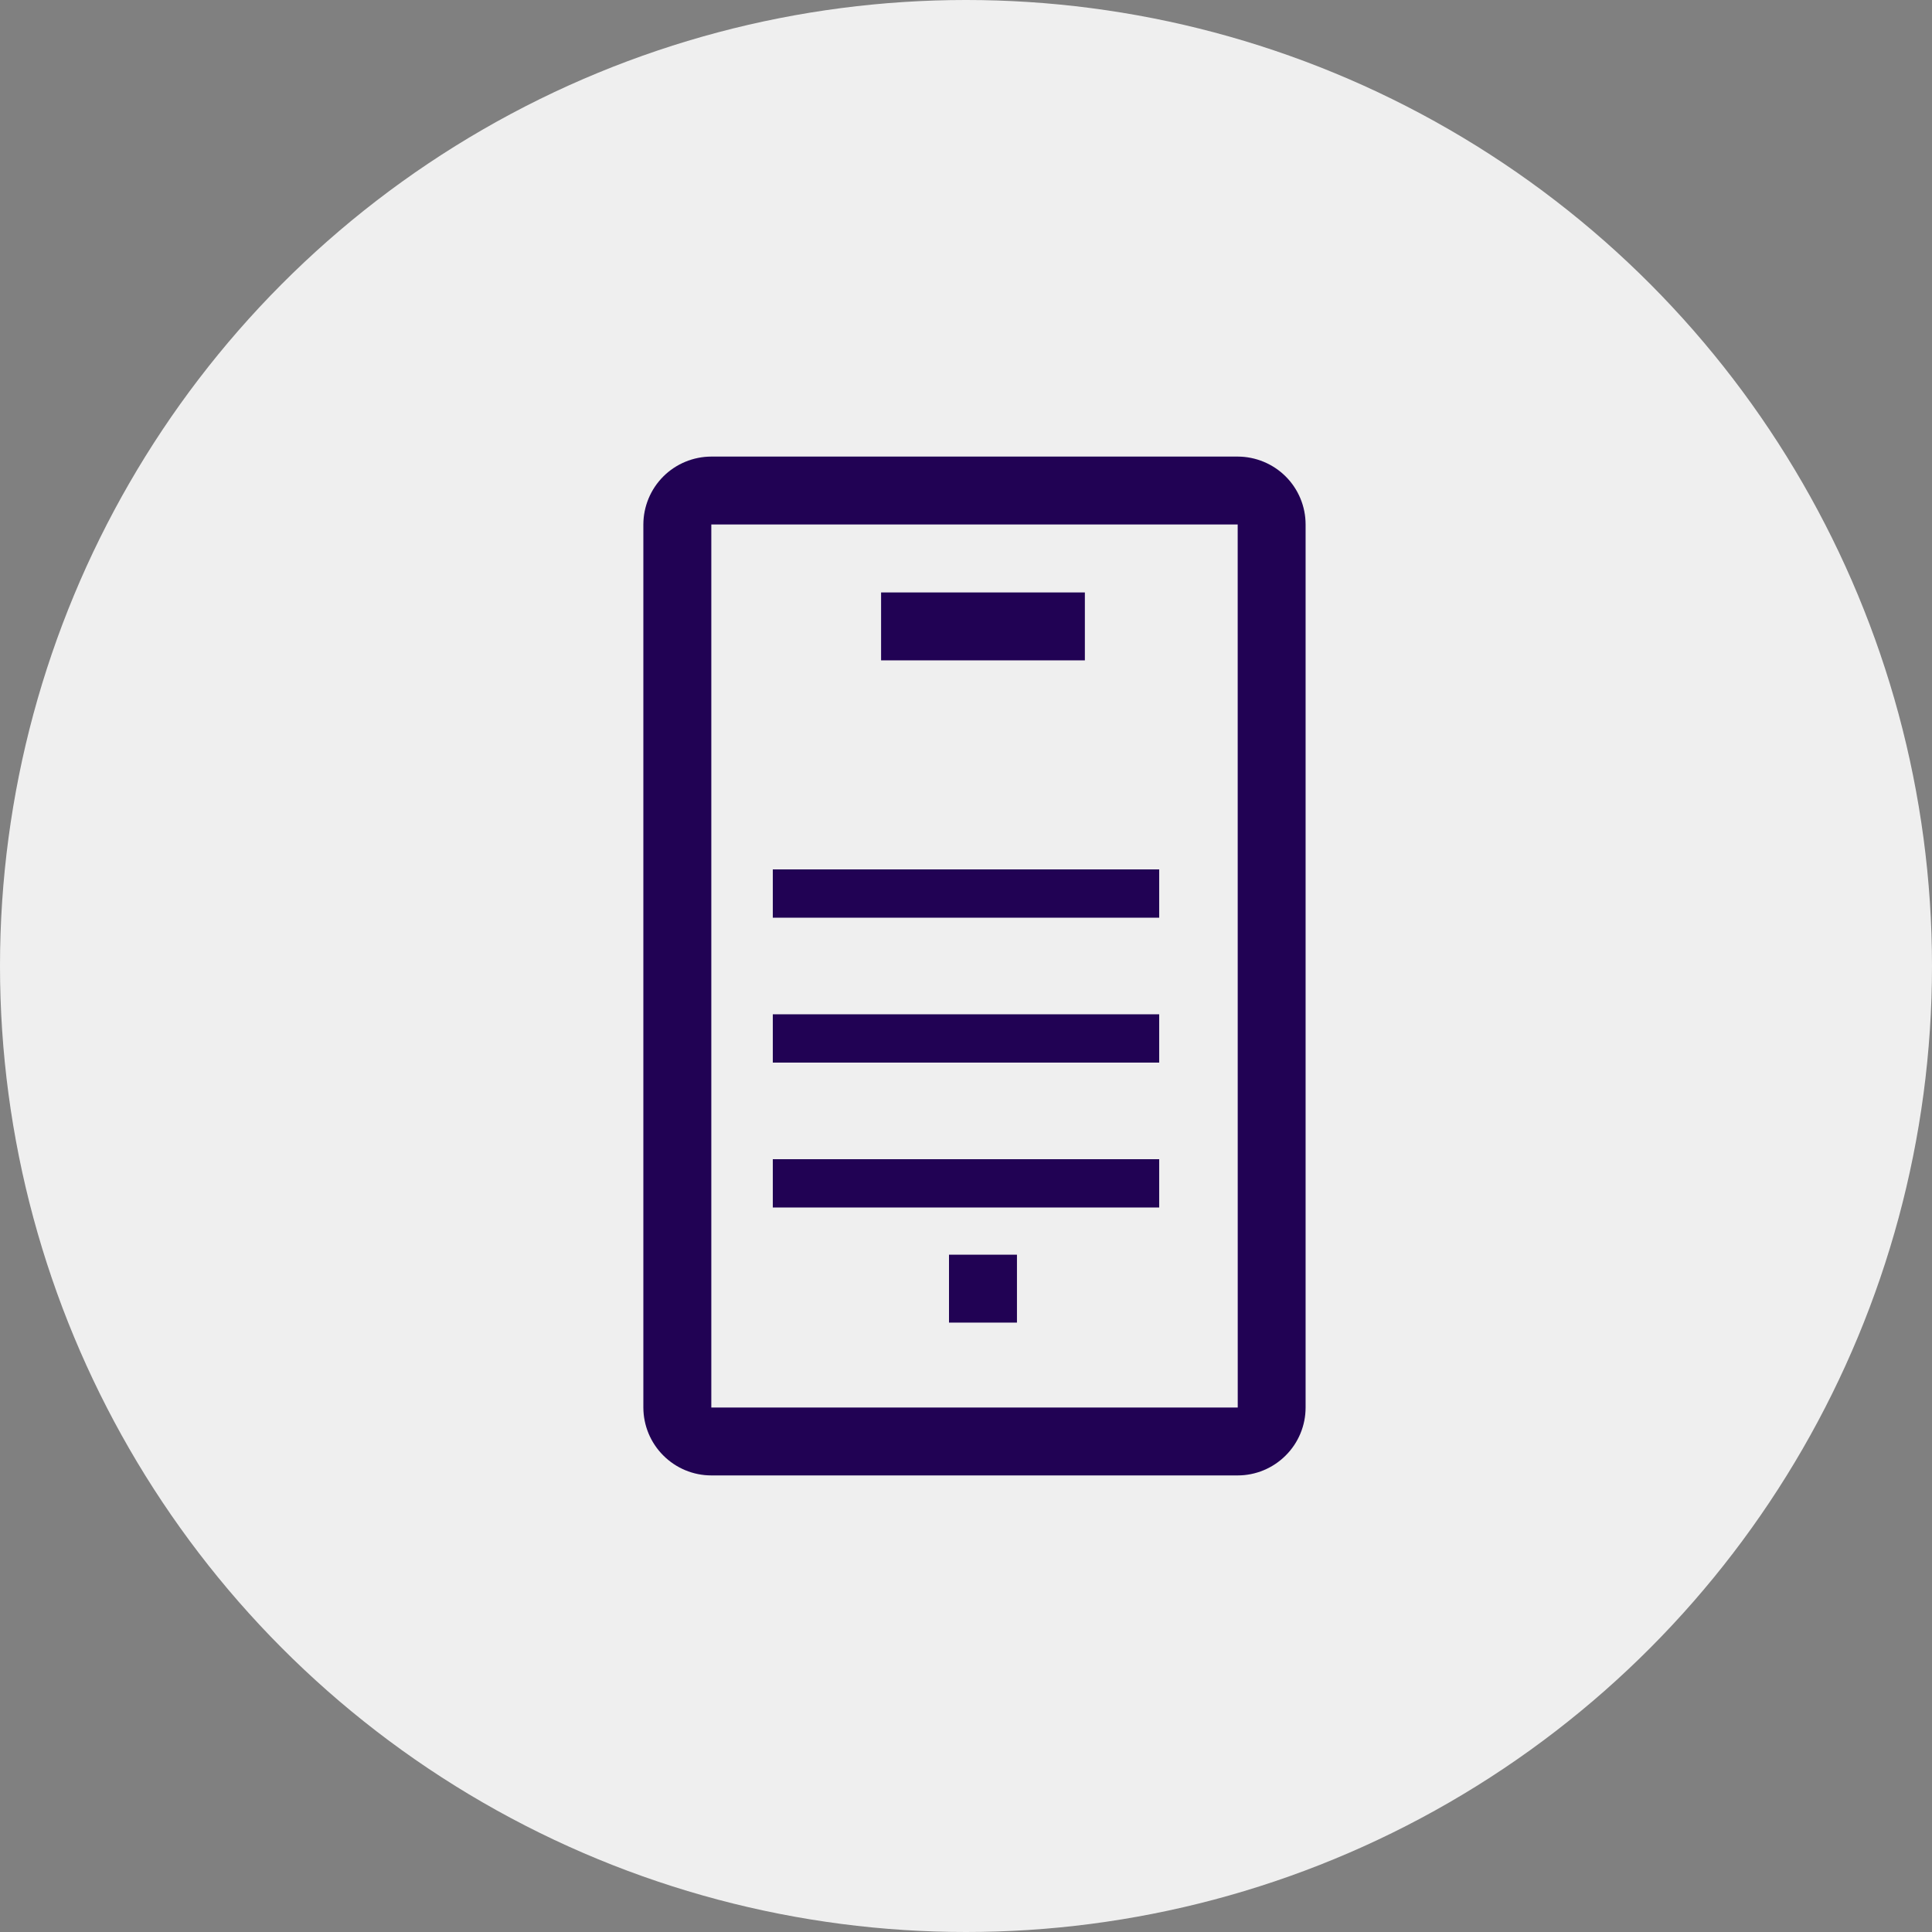
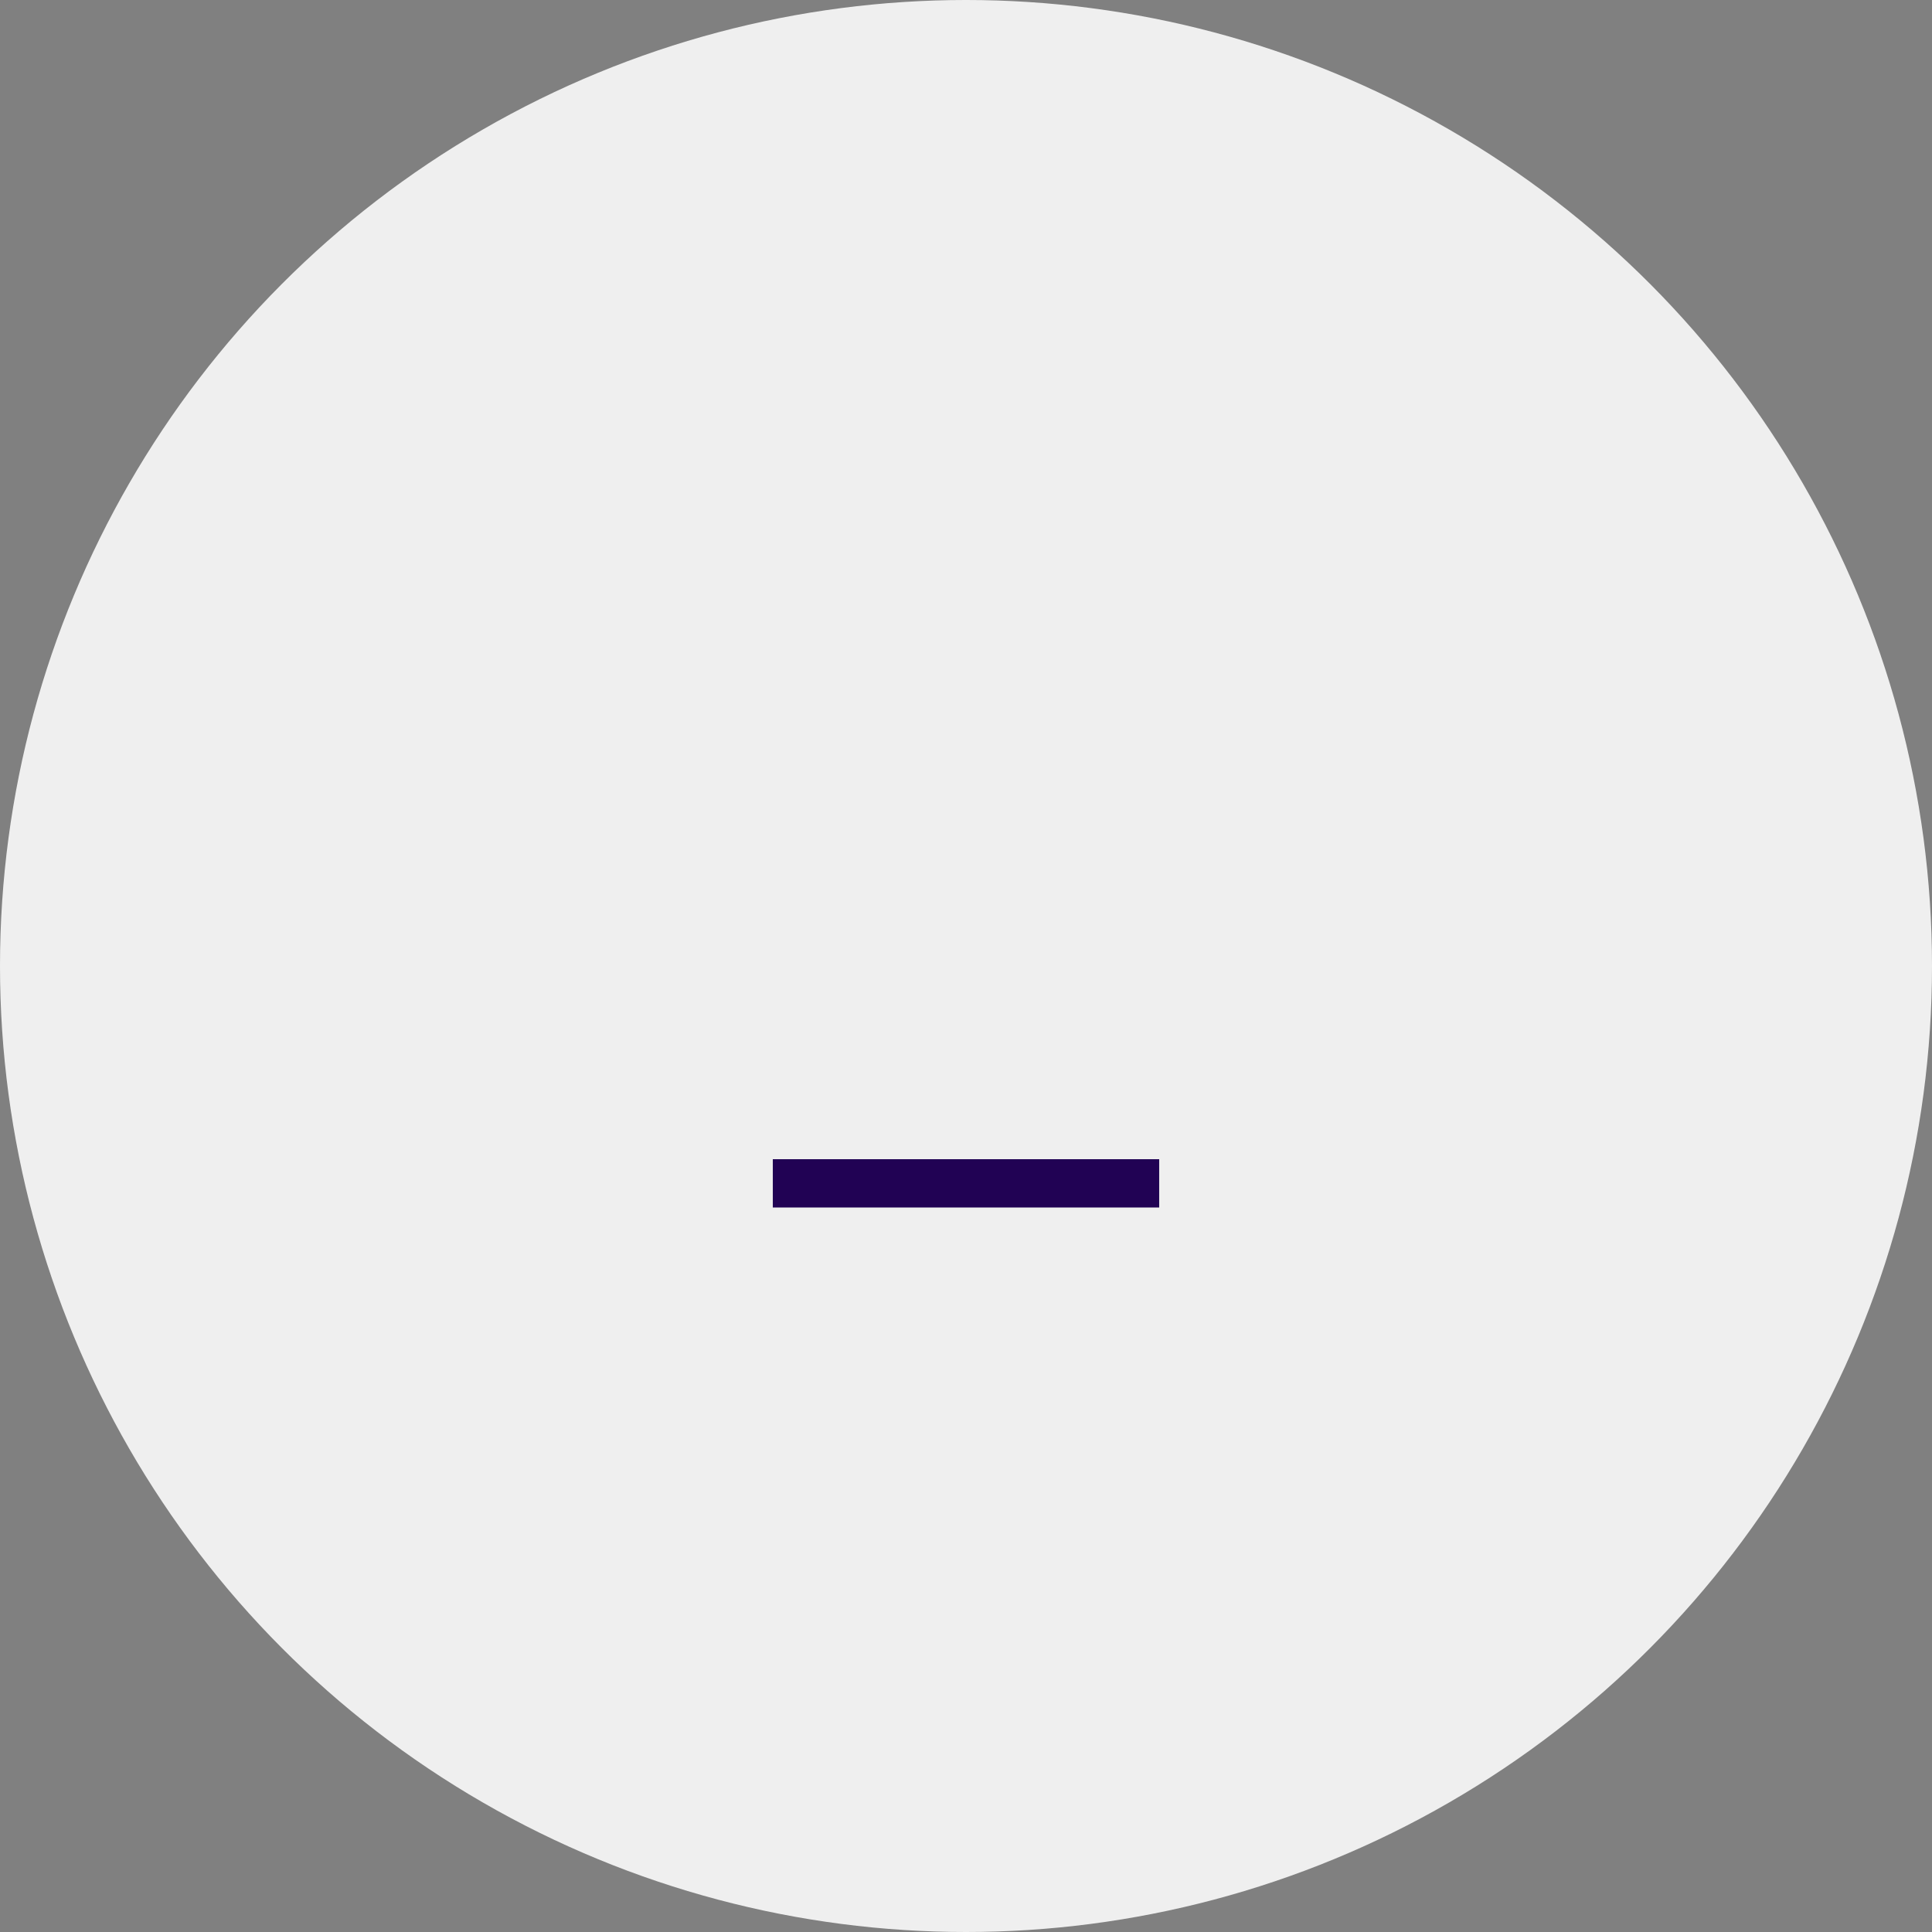
<svg xmlns="http://www.w3.org/2000/svg" width="40" height="40" viewBox="0 0 40 40" fill="none">
  <rect x="0" y="0" width="40" height="40" fill="#808080" stroke="none" />
  <circle cx="20" cy="20" r="20" fill="#EFEFEF" />
-   <path d="M13.32 10.859V29.141C13.321 29.514 13.469 29.871 13.733 30.134C13.996 30.398 14.354 30.547 14.727 30.547H25.625C25.998 30.547 26.355 30.398 26.619 30.134C26.883 29.871 27.031 29.514 27.031 29.141V10.859C27.031 10.486 26.883 10.129 26.619 9.865C26.355 9.602 25.998 9.454 25.625 9.453H14.727C14.354 9.454 13.996 9.602 13.733 9.865C13.469 10.129 13.321 10.486 13.32 10.859ZM25.626 29.141H14.727V10.859H25.625L25.626 29.141Z" fill="#210254" />
-   <path d="M18.242 12.266H22.461V13.672H18.242V12.266ZM19.648 25.977H21.055V27.383H19.648V25.977Z" fill="#210254" />
-   <line x1="16" y1="18.5" x2="24" y2="18.5" stroke="#210254" />
-   <line x1="16" y1="21.5" x2="24" y2="21.5" stroke="#210254" />
  <line x1="16" y1="24.5" x2="24" y2="24.5" stroke="#210254" />
</svg>